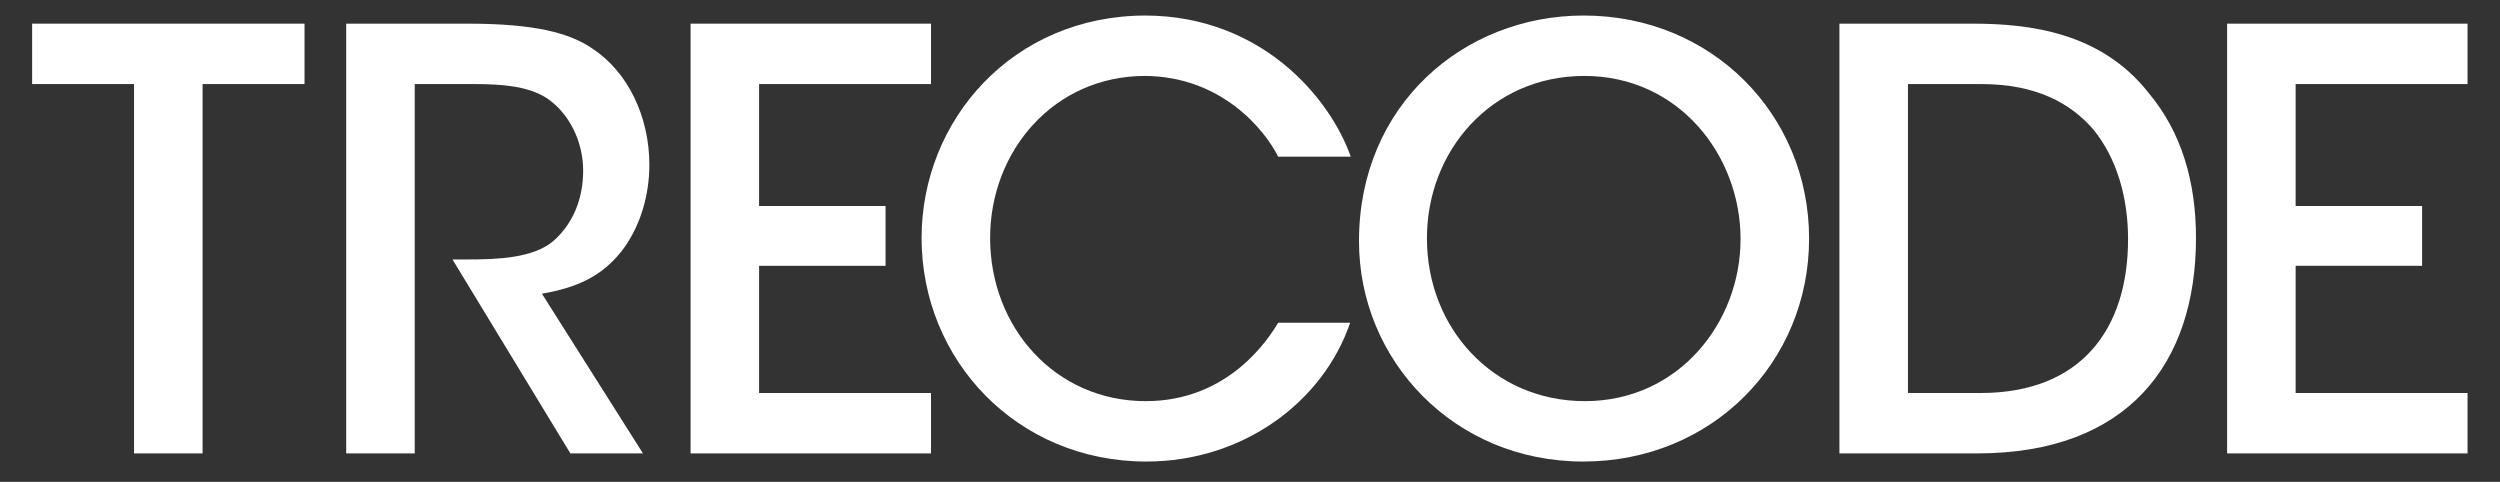
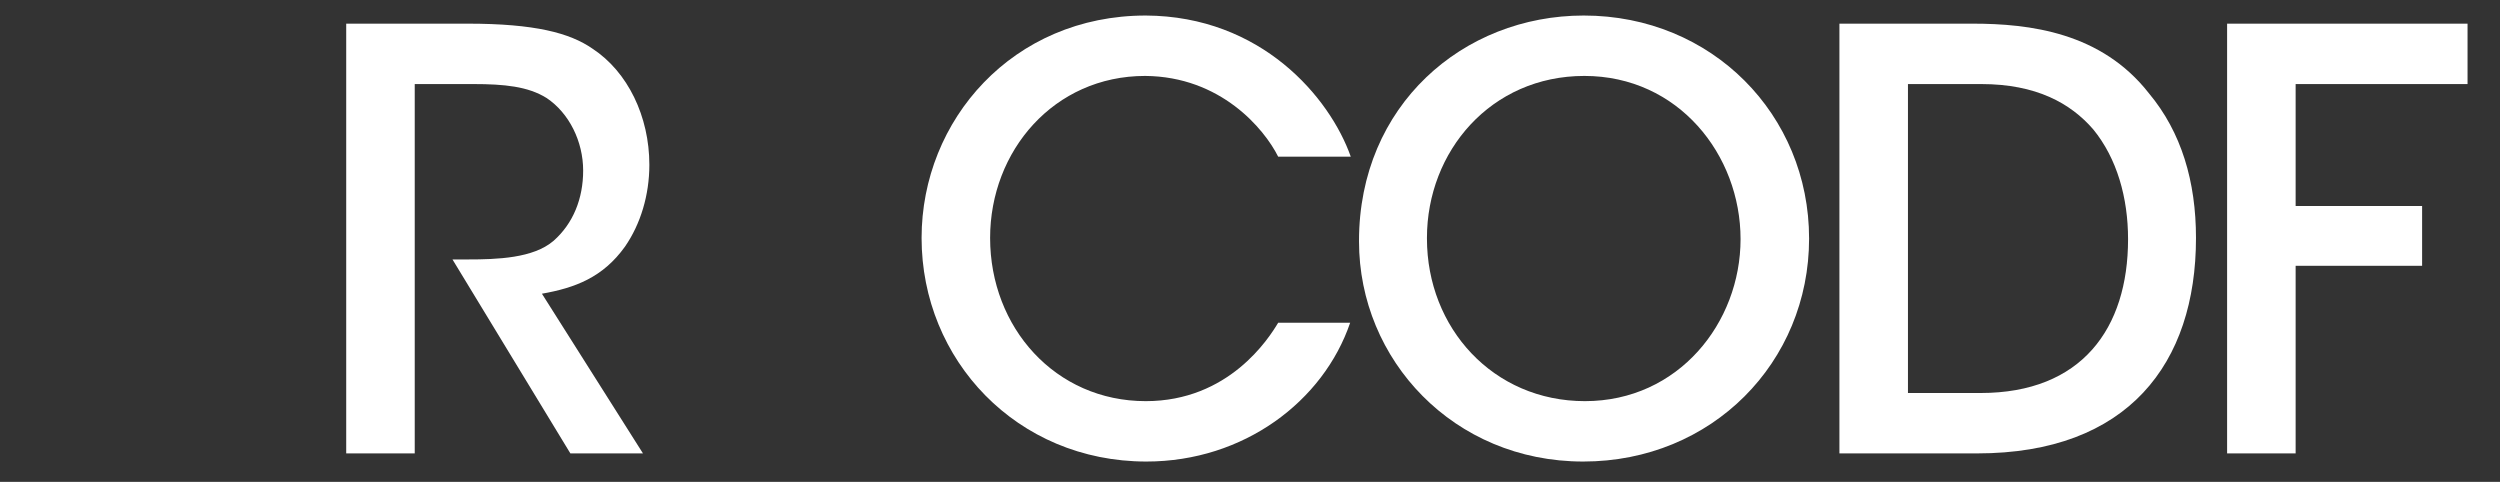
<svg xmlns="http://www.w3.org/2000/svg" version="1.1" id="レイヤー_1" x="0px" y="0px" viewBox="0 0 841.89 162.281" style="enable-background:new 0 0 841.89 162.281;" xml:space="preserve">
  <rect x="0" y="0" width="841.89" height="162.281" fill="#333333" stroke="none" />
  <style type="text/css">
	.st0{fill:#FFFFFF;}
</style>
  <g>
-     <path class="st0" d="M45.143,28.309H10.817V7.965h91.73v20.343H68.221v124.378H45.143V28.309z" />
    <path class="st0" d="M116.589,7.965h40.874c22.685,0,34.421,3.133,42.047,8.411c11.927,7.822,19.165,22.882,19.165,39.116   c0,10.169-2.936,19.946-8.215,27.571c-7.429,10.366-16.818,13.886-27.964,15.846l34.028,53.777h-24.448l-39.7-65.316h5.087   c9.972,0,22.096-0.393,28.941-6.261c6.648-5.868,9.978-14.274,9.978-23.663c0-9.776-4.694-19.361-12.325-24.448   c-6.256-3.908-14.274-4.689-24.64-4.689h-19.754v124.378h-23.074V7.965z" />
-     <path class="st0" d="M232.555,7.965h80.966v20.343h-57.893v41.07h42.586V89.52h-42.586v42.828h57.893v20.338h-80.966V7.965z" />
-     <path class="st0" d="M749.99,7.965h80.971v20.343h-57.893v41.07h42.591V89.52h-42.591v42.828h57.893v20.338H749.99V7.965z" />
+     <path class="st0" d="M749.99,7.965h80.971v20.343h-57.893v41.07h42.591V89.52h-42.591v42.828v20.338H749.99V7.965z" />
    <path class="st0" d="M454.674,108.685c-8.995,26.402-35.781,46.741-68.641,46.741c-43.611,0-75.685-34.225-75.685-75.295   c0-39.699,30.704-74.901,75.493-74.901c38.914,0.197,61.993,27.576,69.034,47.522h-24.448   c-4.694-9.388-19.361-26.987-44.787-27.183c-30.702,0-52.214,25.229-52.214,54.563c0,30.12,21.9,54.956,52.415,54.956   c27.964,0,41.453-21.124,44.586-26.402L454.674,108.685L454.674,108.685z" />
    <path class="st0" d="M457.656,81.109c0-45.568,35.005-75.879,75.682-75.879c43.226,0,75.884,33.444,75.884,75.098   s-32.658,75.098-76.075,75.098c-43.618,0-75.491-34.225-75.491-74.121L457.656,81.109L457.656,81.109z M480.533,80.328   c0,30.115,22.293,54.76,53.199,54.76c31.49,0,52.412-26.402,52.412-54.563c0-28.357-20.923-54.956-52.604-54.956   c-31.49,0-53.007,25.426-53.007,54.563V80.328z" />
    <path class="st0" d="M619.437,7.965h44.786c19.362,0,43.417,2.936,59.454,23.471c10.95,13.101,15.836,29.727,15.836,48.695   c0,42.244-22.877,72.555-73.728,72.555h-46.348V7.965z M642.516,132.348h24.438c34.029,0,49.683-21.709,49.683-51.824   c0-13.886-3.717-27.183-11.736-36.965c-7.626-8.799-19.17-15.251-37.746-15.251h-24.64v104.04H642.516z" />
  </g>
</svg>